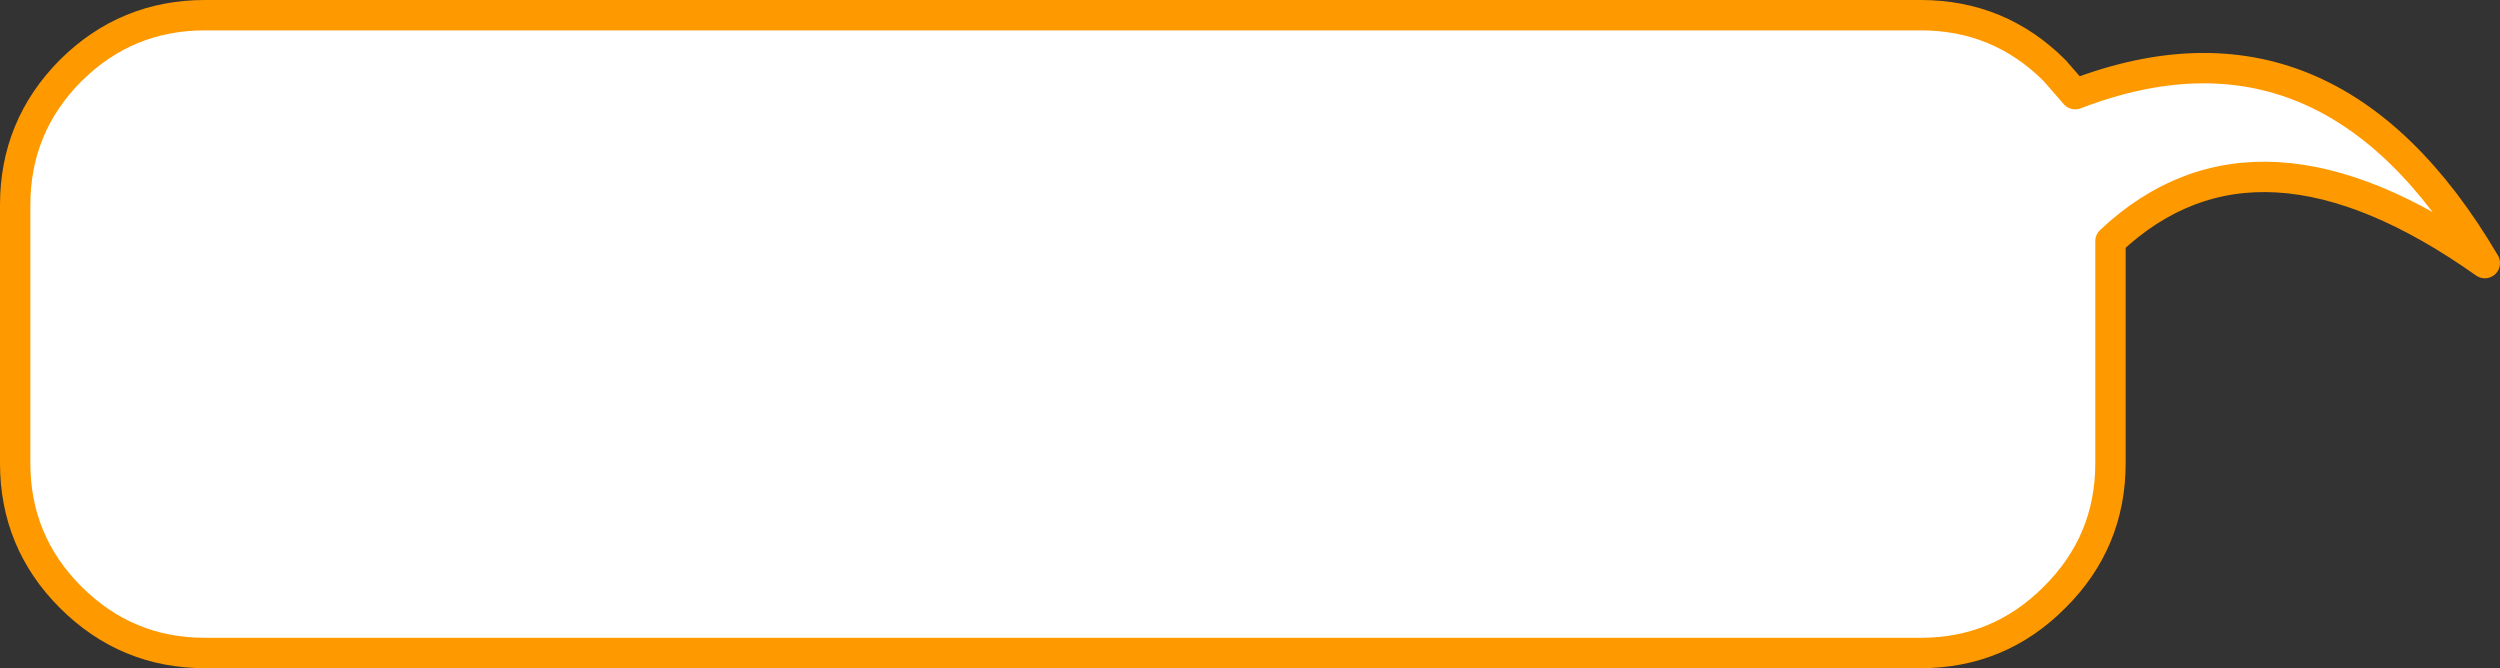
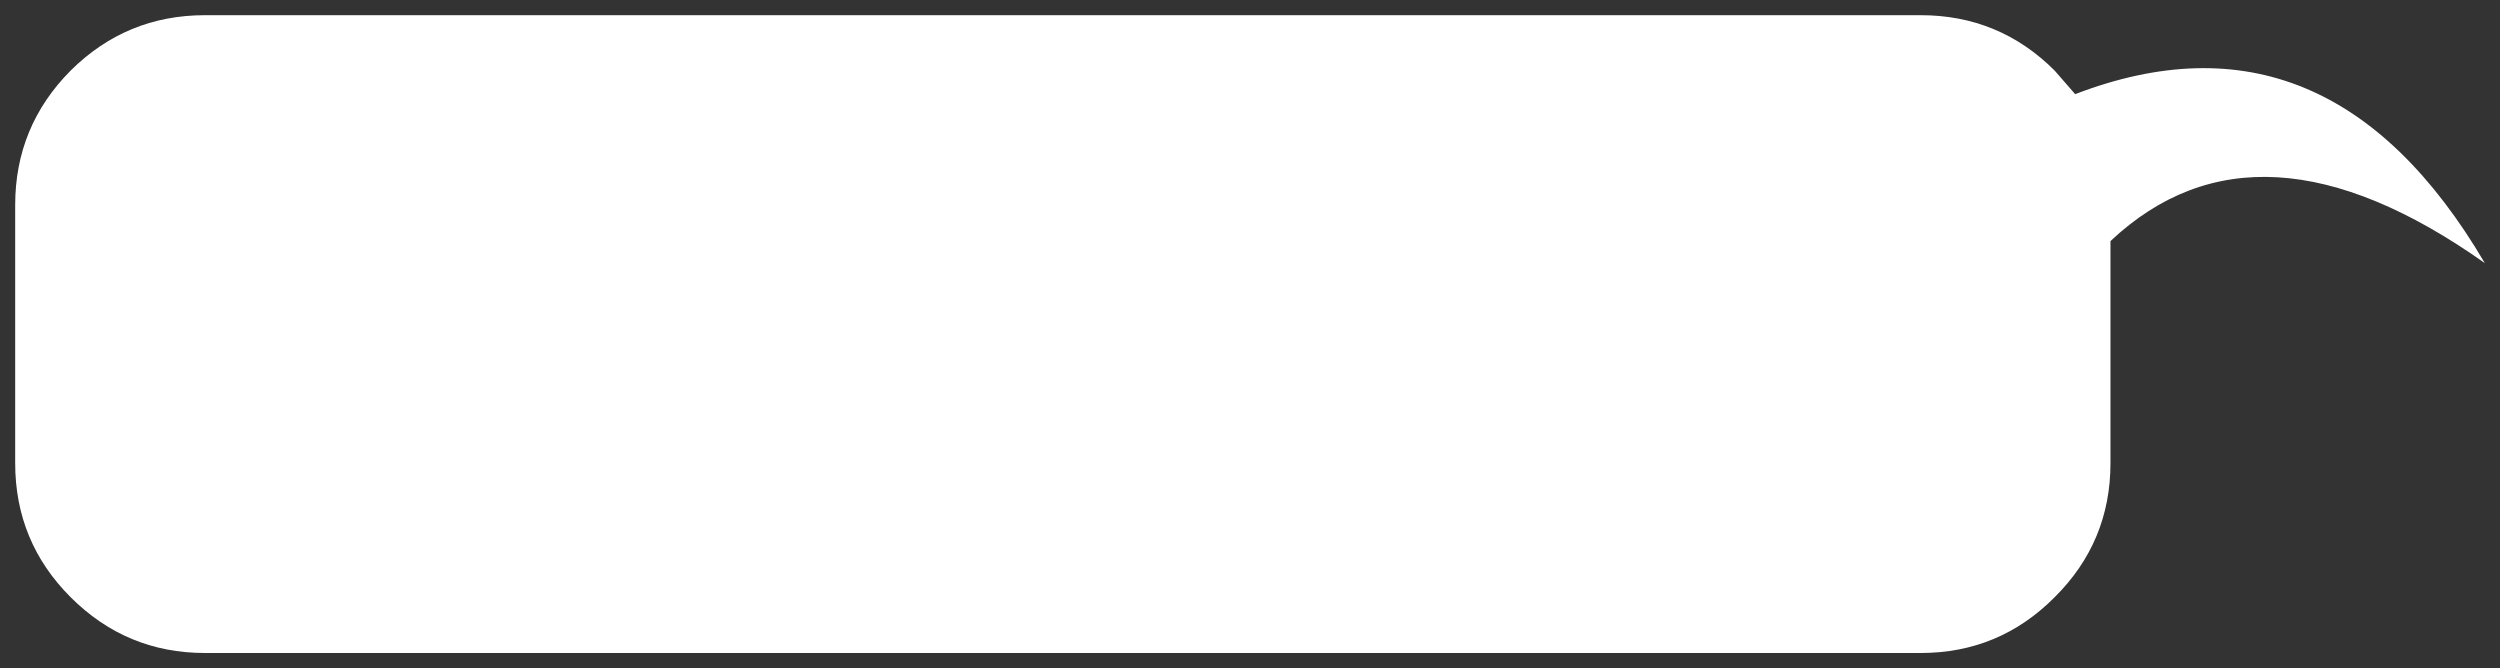
<svg xmlns="http://www.w3.org/2000/svg" height="88.0px" width="329.25px">
  <rect width="100%" height="100%" fill="#333333" stroke="none" />
  <g transform="matrix(1.0, 0.0, 0.0, 1.0, 231.35, 46.1)">
    <path d="M21.6 -44.1 Q31.95 -44.1 39.25 -36.8 L41.95 -33.7 Q75.3 -46.5 95.9 -11.45 66.0 -32.6 46.6 -14.35 L46.6 14.9 Q46.6 25.25 39.25 32.55 31.95 39.9 21.6 39.9 L-204.35 39.9 Q-214.7 39.9 -222.05 32.55 -229.35 25.25 -229.35 14.9 L-229.35 -19.1 Q-229.35 -29.45 -222.05 -36.8 -214.7 -44.1 -204.35 -44.1 L21.6 -44.1" fill="#ffffff" fill-rule="evenodd" stroke="none" />
-     <path d="M21.6 -44.1 L-204.35 -44.1 Q-214.7 -44.1 -222.05 -36.8 -229.35 -29.45 -229.35 -19.1 L-229.35 14.9 Q-229.35 25.25 -222.05 32.55 -214.7 39.9 -204.35 39.9 L21.6 39.9 Q31.95 39.9 39.25 32.55 46.6 25.25 46.6 14.9 L46.6 -14.35 Q66.0 -32.6 95.9 -11.45 75.3 -46.5 41.95 -33.7 L39.25 -36.8 Q31.95 -44.1 21.6 -44.1 Z" fill="none" stroke="#ff9900" stroke-linecap="round" stroke-linejoin="round" stroke-width="4.0" />
  </g>
</svg>